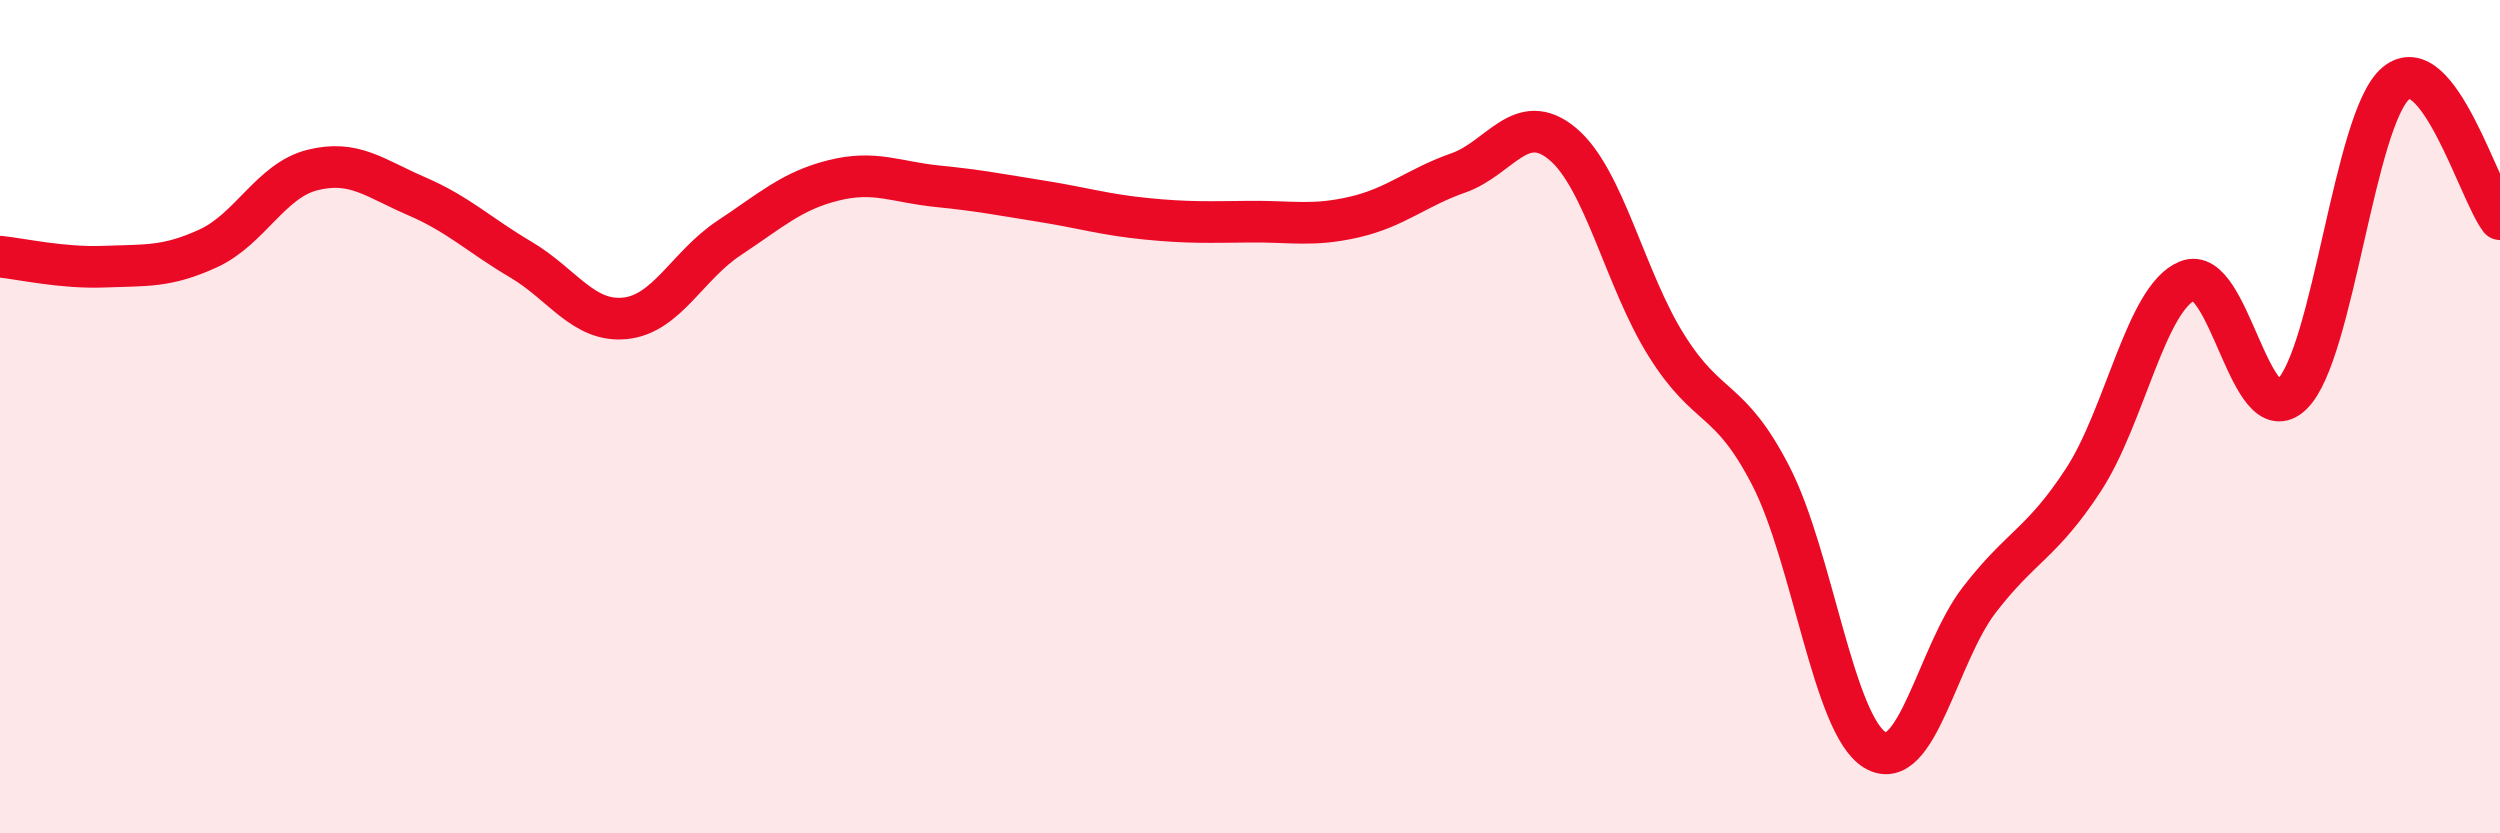
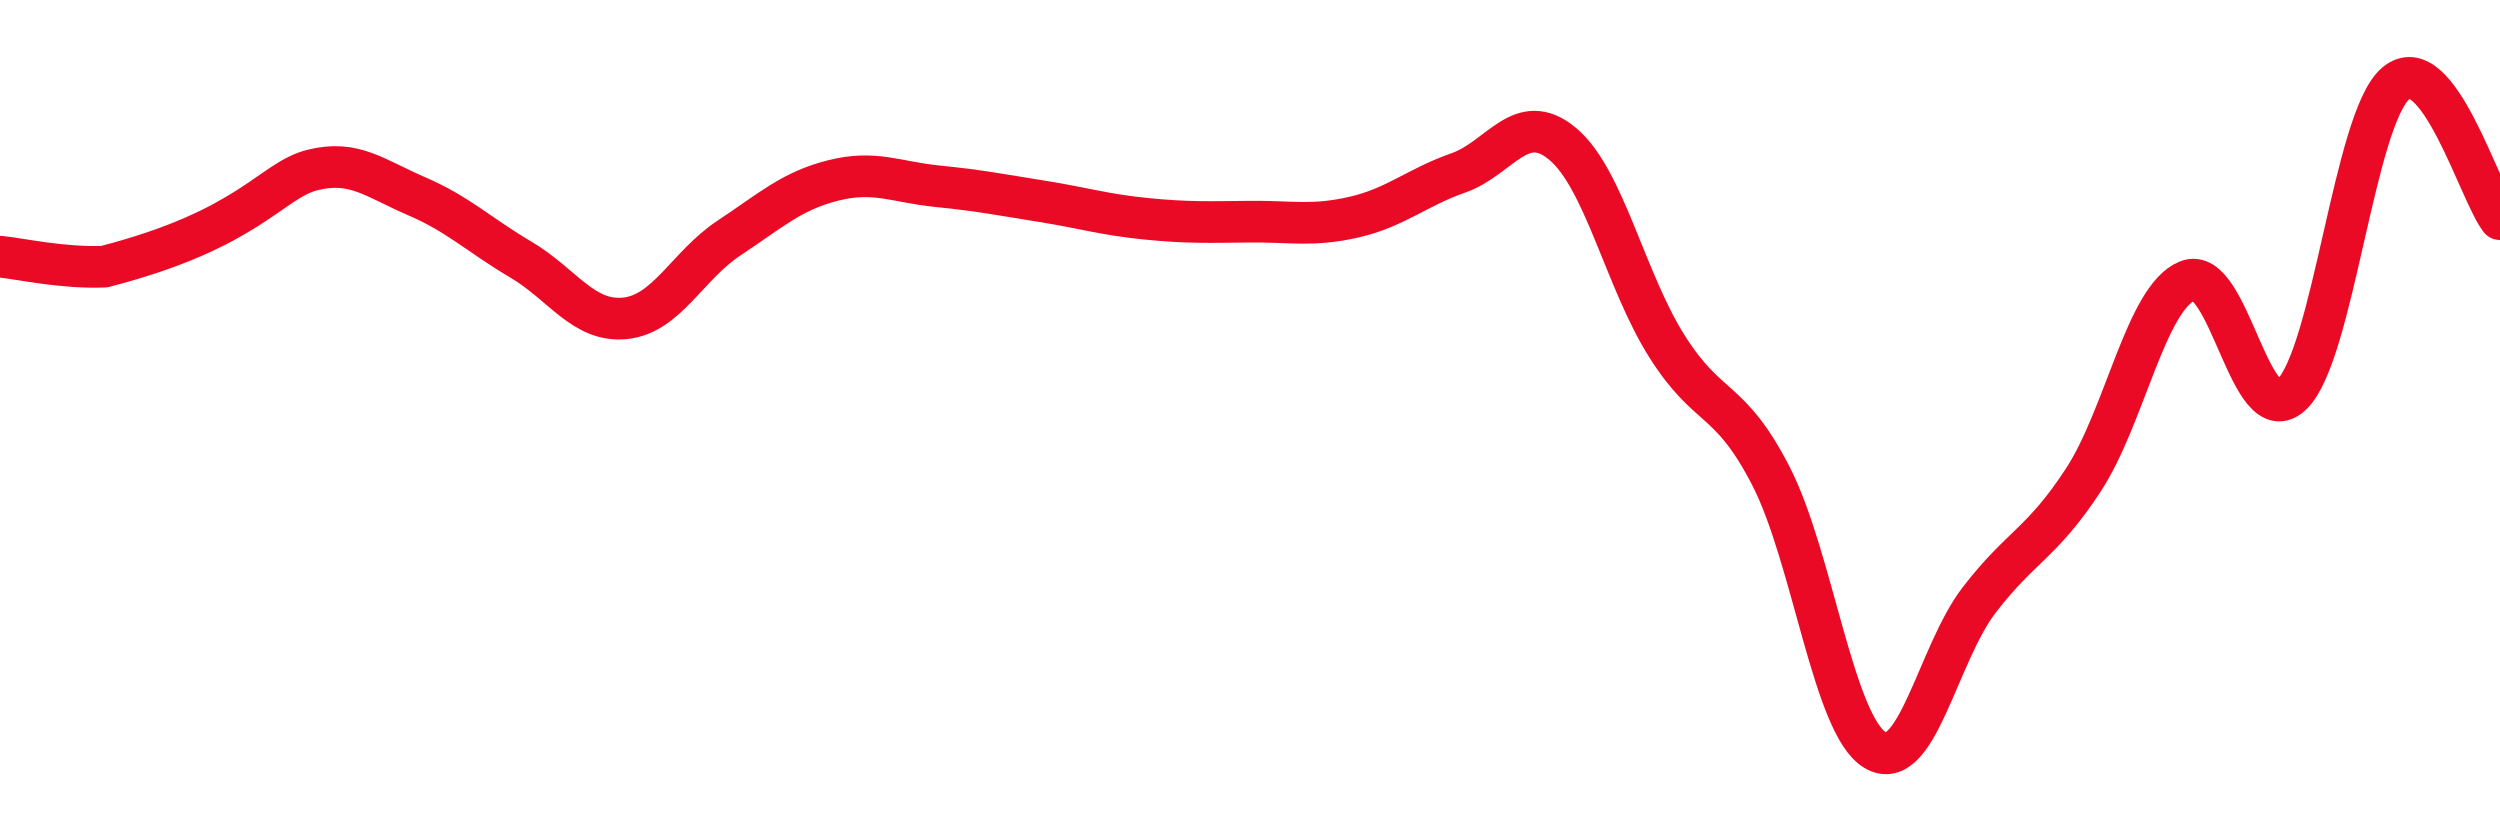
<svg xmlns="http://www.w3.org/2000/svg" width="60" height="20" viewBox="0 0 60 20">
-   <path d="M 0,6.16 C 0.5,6.21 1.5,6.44 2.5,6.4 C 3.5,6.36 4,6.42 5,5.96 C 6,5.5 6.5,4.33 7.5,4.08 C 8.5,3.83 9,4.28 10,4.71 C 11,5.14 11.5,5.64 12.5,6.23 C 13.5,6.82 14,7.74 15,7.64 C 16,7.54 16.5,6.37 17.5,5.71 C 18.5,5.05 19,4.58 20,4.33 C 21,4.08 21.5,4.37 22.5,4.47 C 23.5,4.57 24,4.67 25,4.83 C 26,4.99 26.5,5.15 27.5,5.25 C 28.5,5.35 29,5.33 30,5.32 C 31,5.31 31.5,5.44 32.5,5.21 C 33.5,4.98 34,4.5 35,4.15 C 36,3.8 36.5,2.62 37.5,3.45 C 38.5,4.28 39,6.71 40,8.3 C 41,9.89 41.5,9.48 42.5,11.42 C 43.5,13.36 44,17.4 45,18 C 46,18.6 46.5,15.7 47.5,14.4 C 48.5,13.1 49,13.05 50,11.52 C 51,9.99 51.5,7.15 52.5,6.74 C 53.5,6.33 54,10.42 55,9.47 C 56,8.52 56.5,2.84 57.5,2 C 58.5,1.16 59.5,4.61 60,5.26L60 20L0 20Z" fill="#EB0A25" opacity="0.1" stroke-linecap="round" stroke-linejoin="round" />
-   <path d="M 0,6.16 C 0.5,6.21 1.5,6.44 2.5,6.4 C 3.5,6.36 4,6.42 5,5.96 C 6,5.5 6.5,4.33 7.5,4.08 C 8.5,3.83 9,4.28 10,4.71 C 11,5.14 11.5,5.64 12.5,6.23 C 13.5,6.82 14,7.74 15,7.64 C 16,7.54 16.5,6.37 17.5,5.71 C 18.5,5.05 19,4.58 20,4.33 C 21,4.08 21.5,4.37 22.5,4.47 C 23.5,4.57 24,4.67 25,4.83 C 26,4.99 26.5,5.15 27.5,5.25 C 28.5,5.35 29,5.33 30,5.32 C 31,5.31 31.5,5.44 32.5,5.21 C 33.5,4.98 34,4.5 35,4.15 C 36,3.8 36.5,2.62 37.5,3.45 C 38.5,4.28 39,6.71 40,8.3 C 41,9.89 41.5,9.48 42.5,11.42 C 43.5,13.36 44,17.4 45,18 C 46,18.6 46.5,15.7 47.5,14.4 C 48.5,13.1 49,13.05 50,11.52 C 51,9.99 51.5,7.15 52.5,6.74 C 53.5,6.33 54,10.42 55,9.47 C 56,8.52 56.5,2.84 57.5,2 C 58.5,1.16 59.5,4.61 60,5.26" stroke="#EB0A25" stroke-width="1" fill="none" stroke-linecap="round" stroke-linejoin="round" />
+   <path d="M 0,6.16 C 0.5,6.21 1.5,6.44 2.5,6.4 C 6,5.5 6.5,4.33 7.5,4.08 C 8.5,3.83 9,4.28 10,4.71 C 11,5.14 11.5,5.64 12.5,6.23 C 13.5,6.82 14,7.74 15,7.64 C 16,7.54 16.5,6.37 17.5,5.71 C 18.5,5.05 19,4.58 20,4.33 C 21,4.08 21.5,4.37 22.5,4.47 C 23.5,4.57 24,4.67 25,4.83 C 26,4.99 26.5,5.15 27.5,5.25 C 28.5,5.35 29,5.33 30,5.32 C 31,5.31 31.5,5.44 32.5,5.21 C 33.5,4.98 34,4.5 35,4.15 C 36,3.8 36.5,2.62 37.5,3.45 C 38.5,4.28 39,6.71 40,8.3 C 41,9.89 41.5,9.48 42.5,11.42 C 43.5,13.36 44,17.4 45,18 C 46,18.6 46.5,15.7 47.5,14.4 C 48.5,13.1 49,13.05 50,11.52 C 51,9.99 51.5,7.15 52.5,6.74 C 53.5,6.33 54,10.42 55,9.47 C 56,8.52 56.5,2.84 57.5,2 C 58.5,1.16 59.5,4.61 60,5.26" stroke="#EB0A25" stroke-width="1" fill="none" stroke-linecap="round" stroke-linejoin="round" />
</svg>